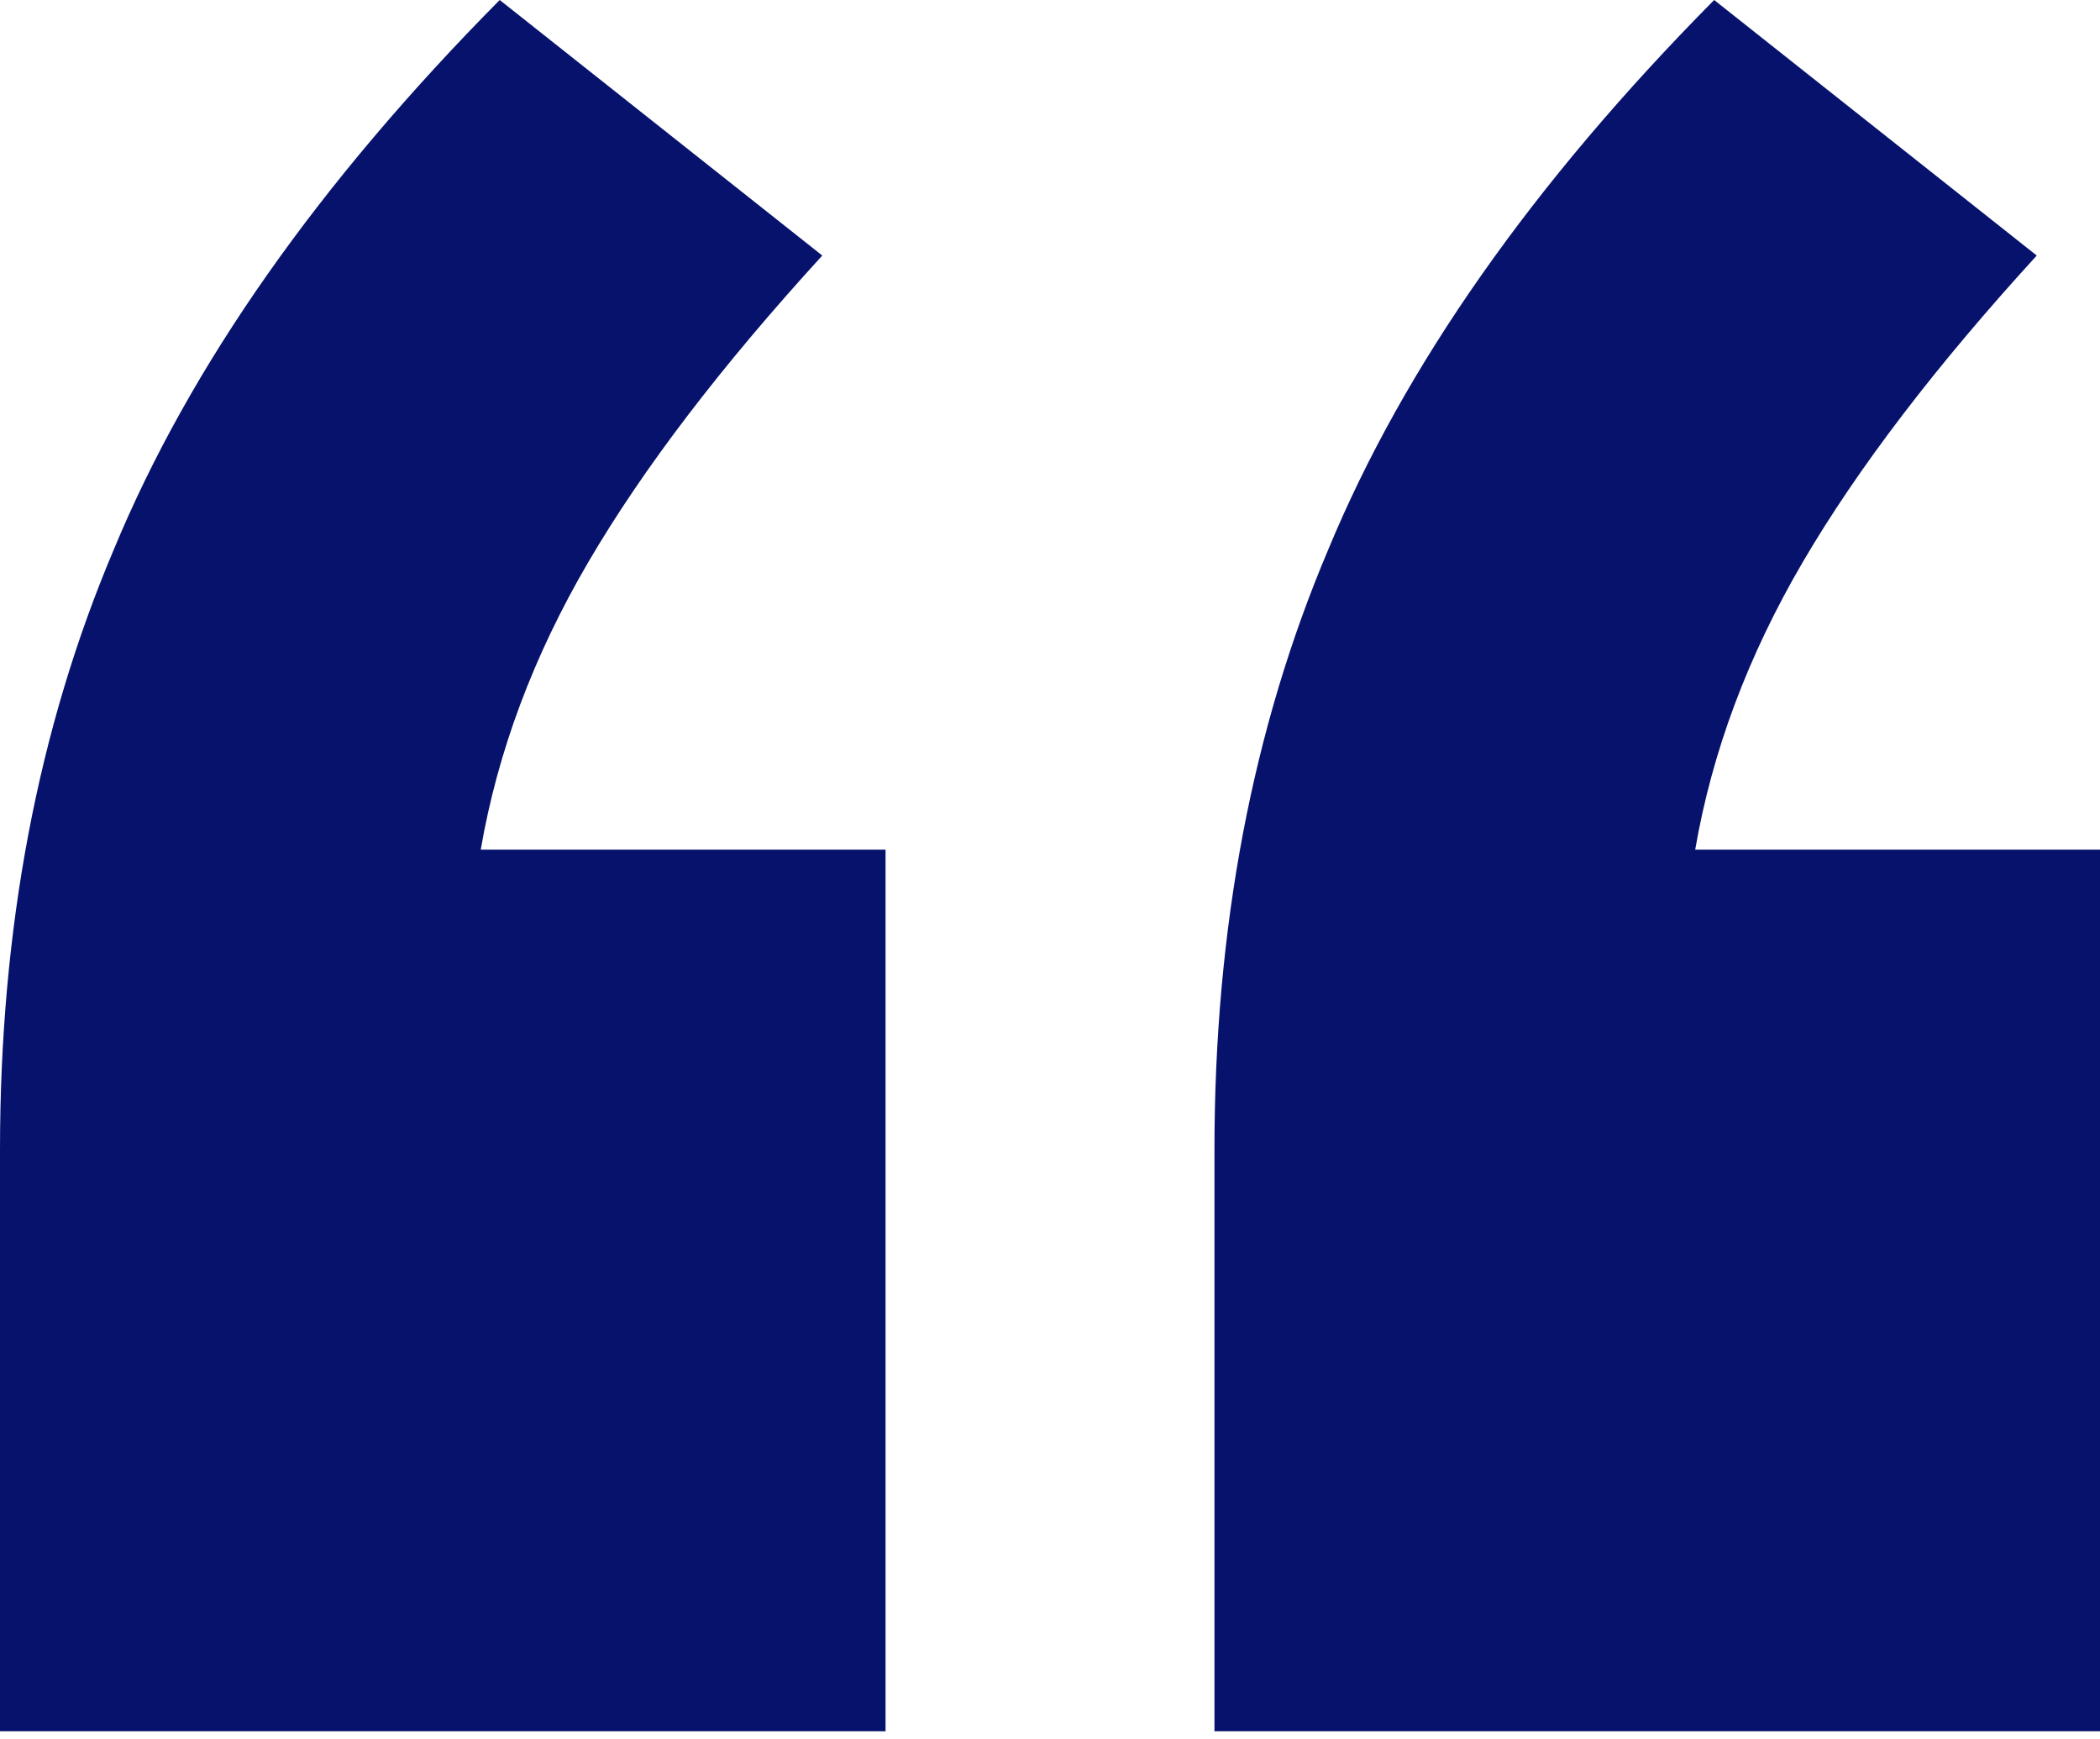
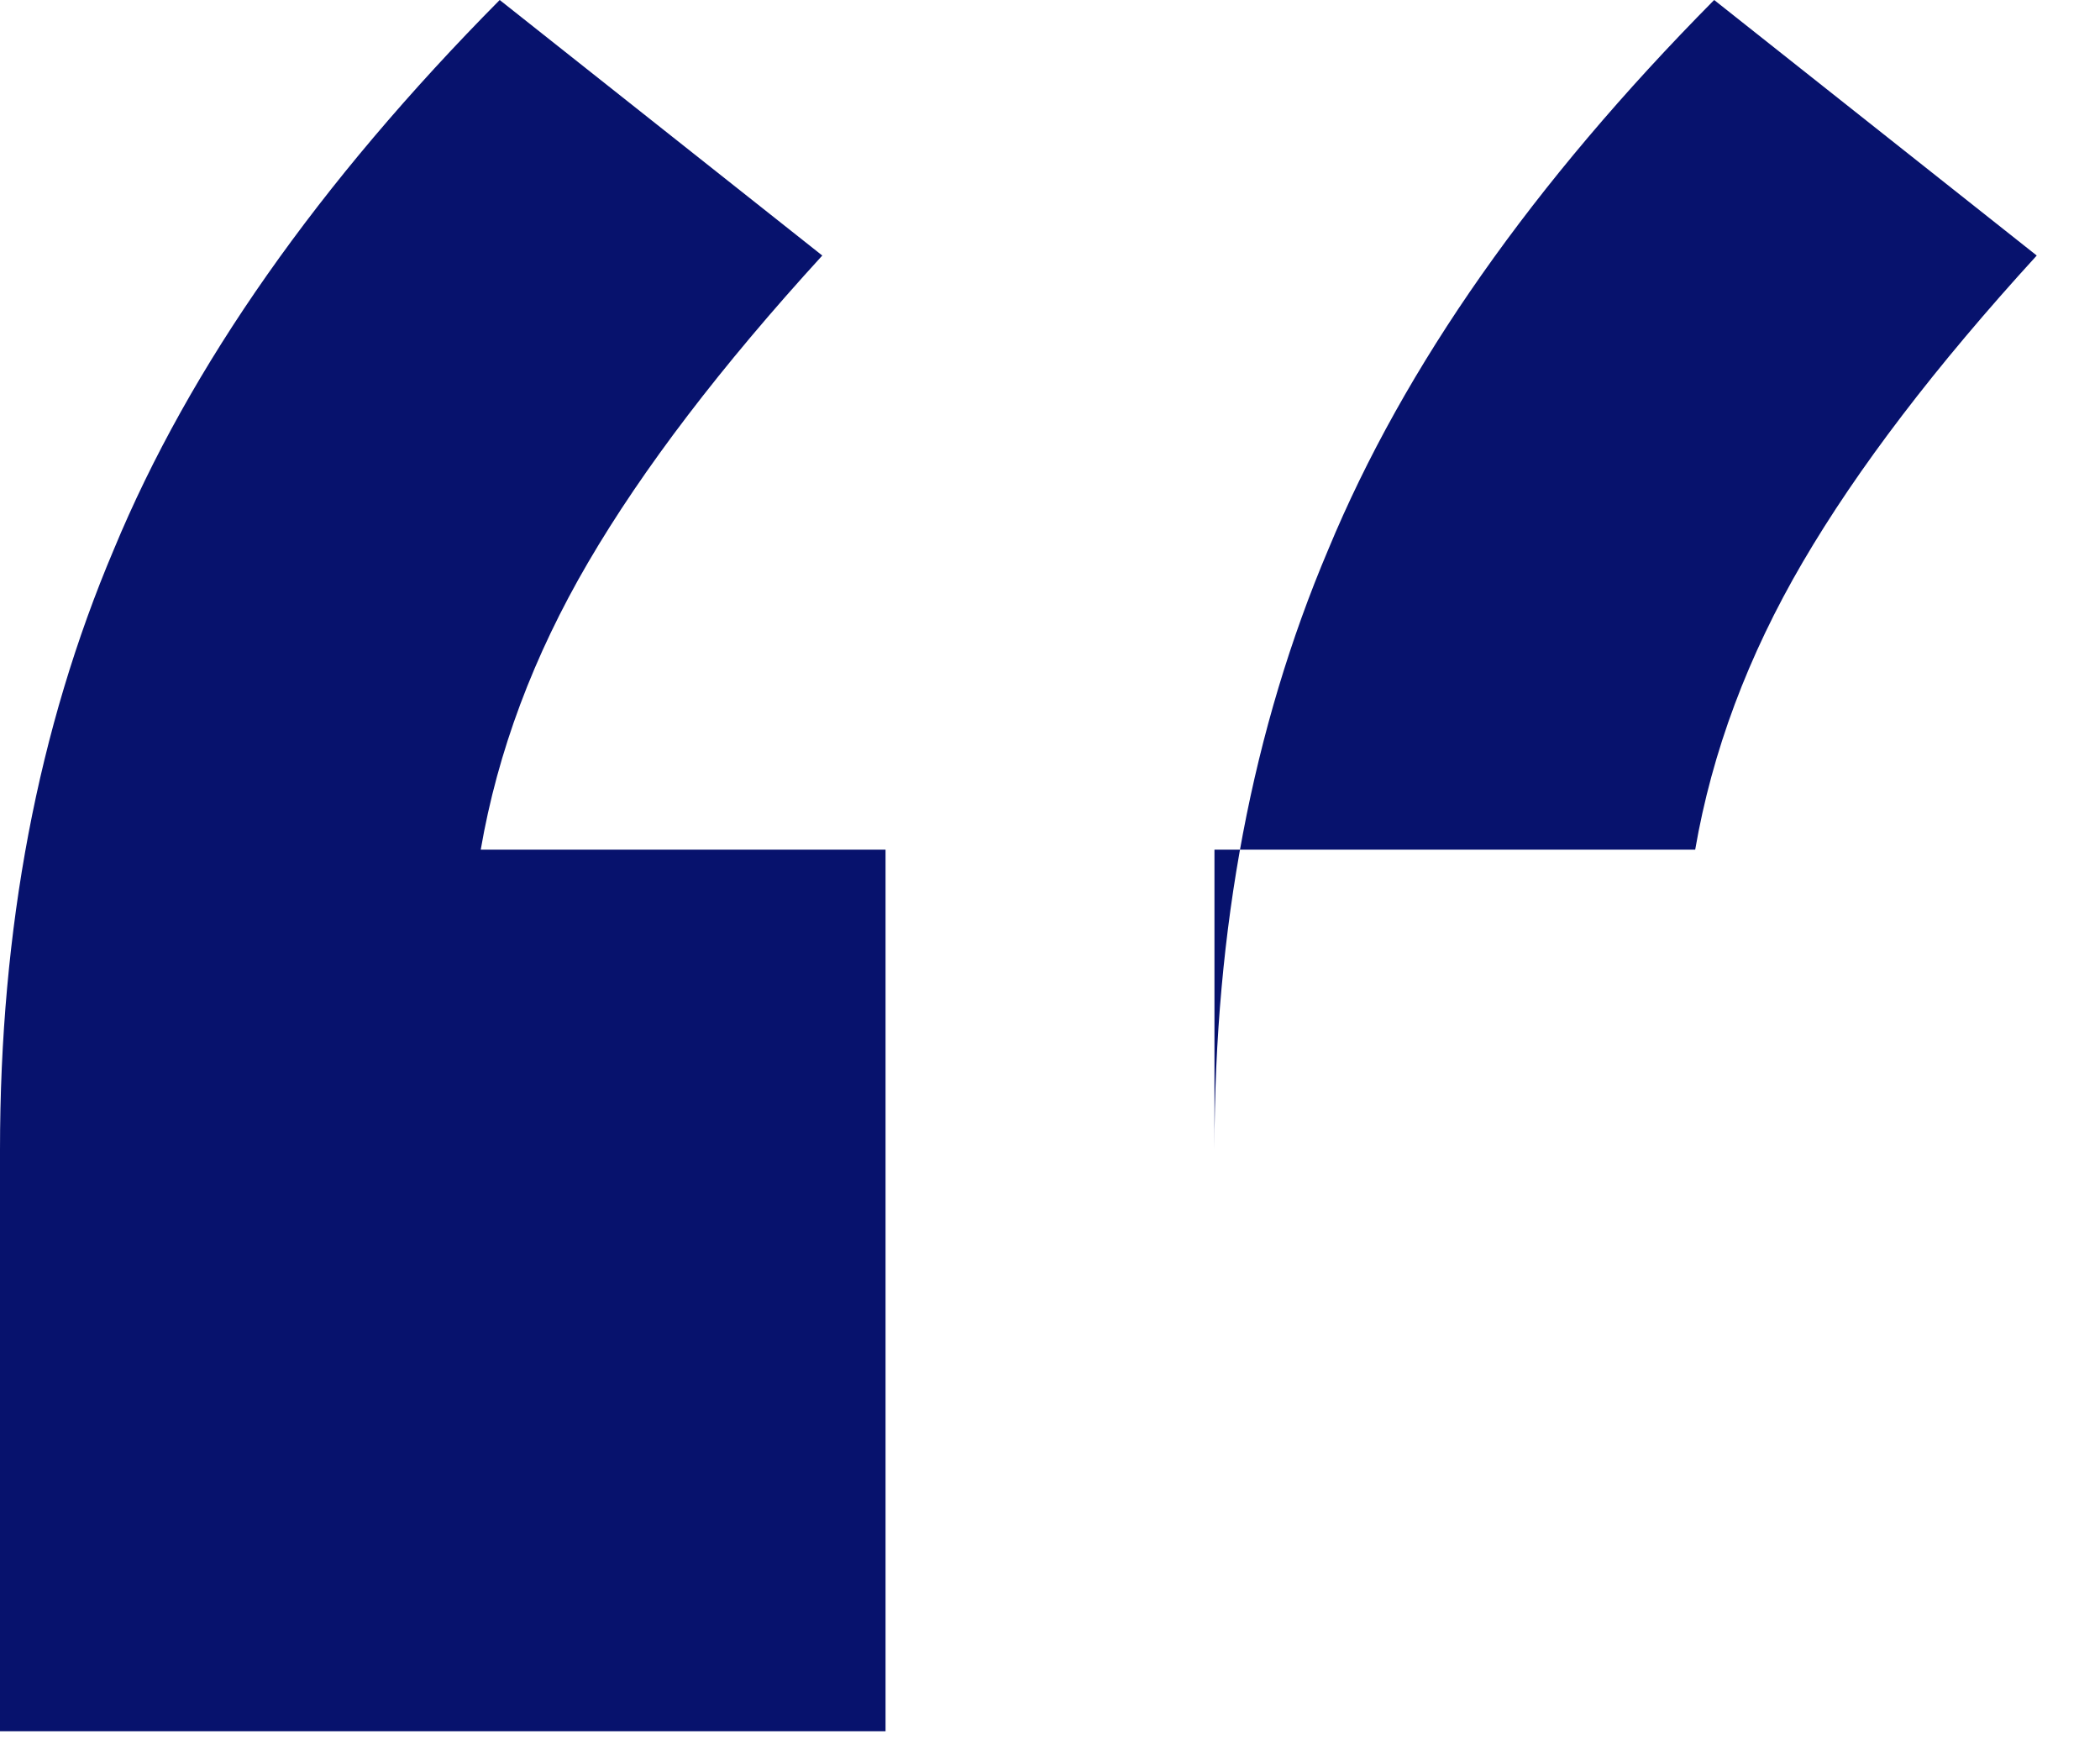
<svg xmlns="http://www.w3.org/2000/svg" width="64" height="53" viewBox="0 0 64 53" fill="none">
-   <path d="M26.988 25.892V52.757H0V35.041C0 28.293 1.157 22.193 3.47 16.742C5.783 11.161 9.703 5.581 15.229 0L25.06 7.787C21.976 11.161 19.598 14.276 17.928 17.131C16.257 19.987 15.165 22.907 14.651 25.892H26.988ZM64 25.892V52.757H37.012V35.041C37.012 28.293 38.169 22.193 40.482 16.742C42.795 11.161 46.715 5.581 52.241 0L62.072 7.787C58.988 11.161 56.61 14.276 54.94 17.131C53.269 19.987 52.177 22.907 51.663 25.892H64Z" fill="#07126D" />
+   <path d="M26.988 25.892V52.757H0V35.041C0 28.293 1.157 22.193 3.47 16.742C5.783 11.161 9.703 5.581 15.229 0L25.06 7.787C21.976 11.161 19.598 14.276 17.928 17.131C16.257 19.987 15.165 22.907 14.651 25.892H26.988ZM64 25.892H37.012V35.041C37.012 28.293 38.169 22.193 40.482 16.742C42.795 11.161 46.715 5.581 52.241 0L62.072 7.787C58.988 11.161 56.61 14.276 54.94 17.131C53.269 19.987 52.177 22.907 51.663 25.892H64Z" fill="#07126D" />
</svg>